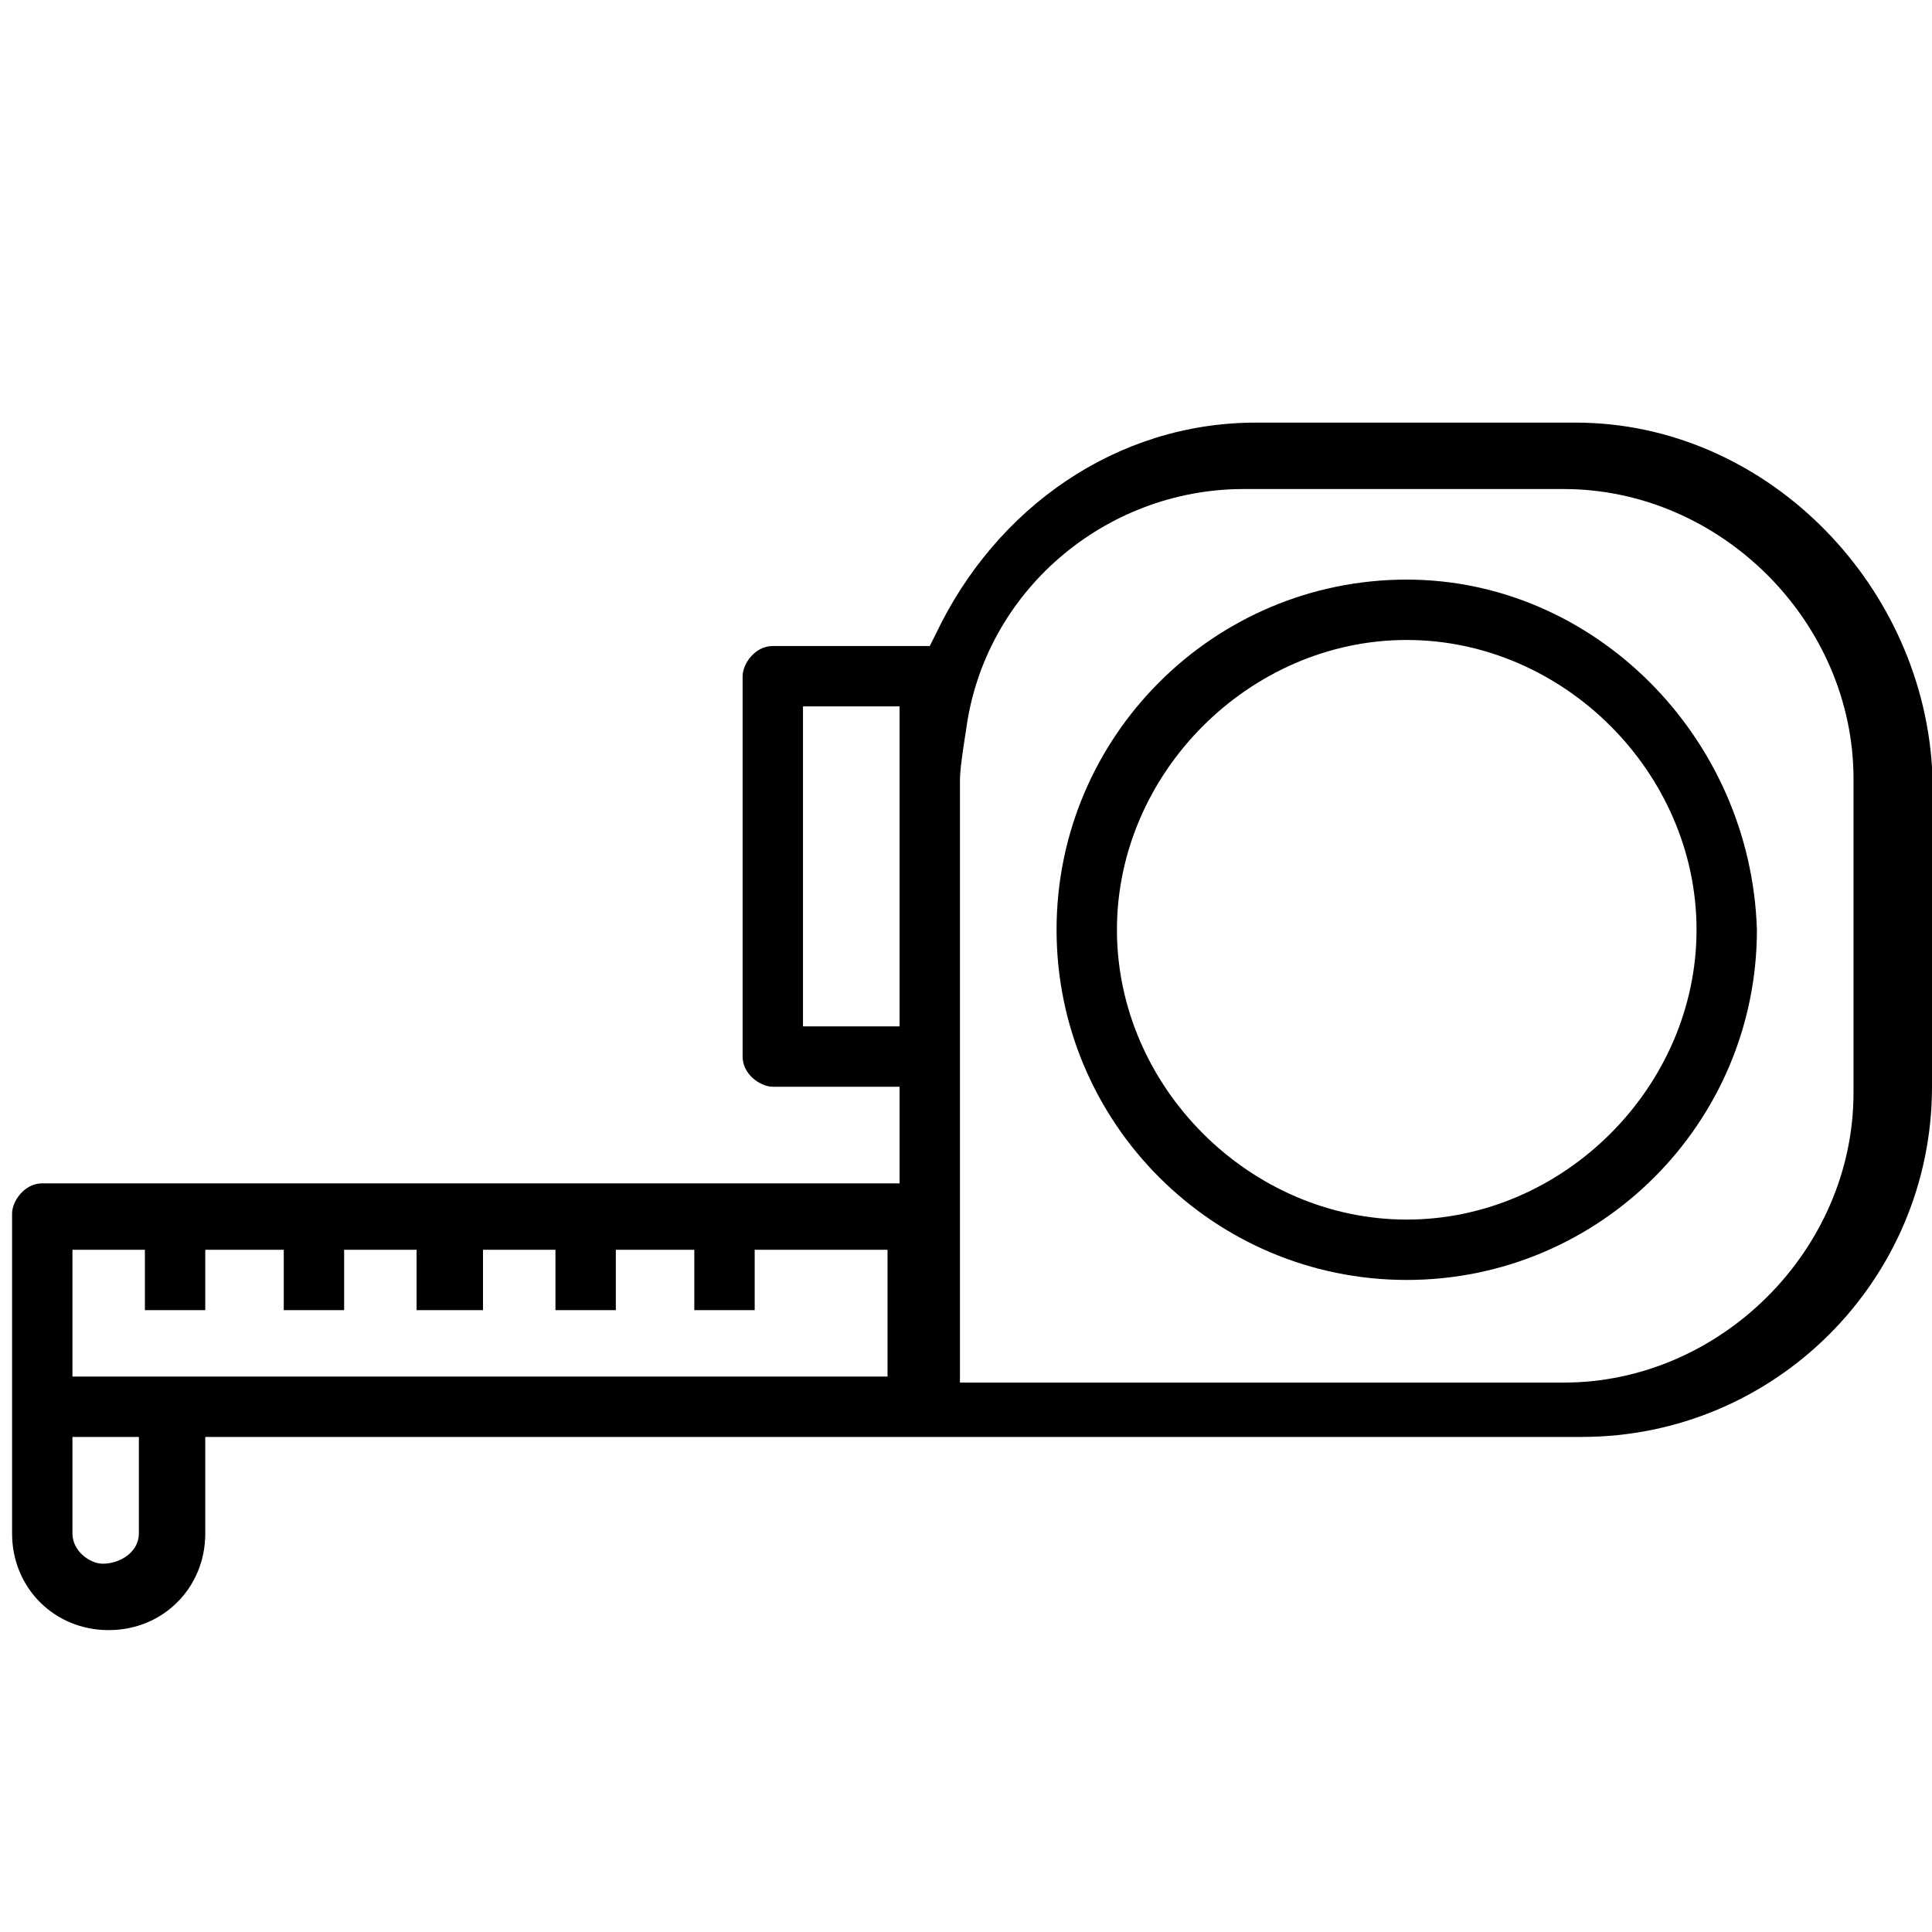
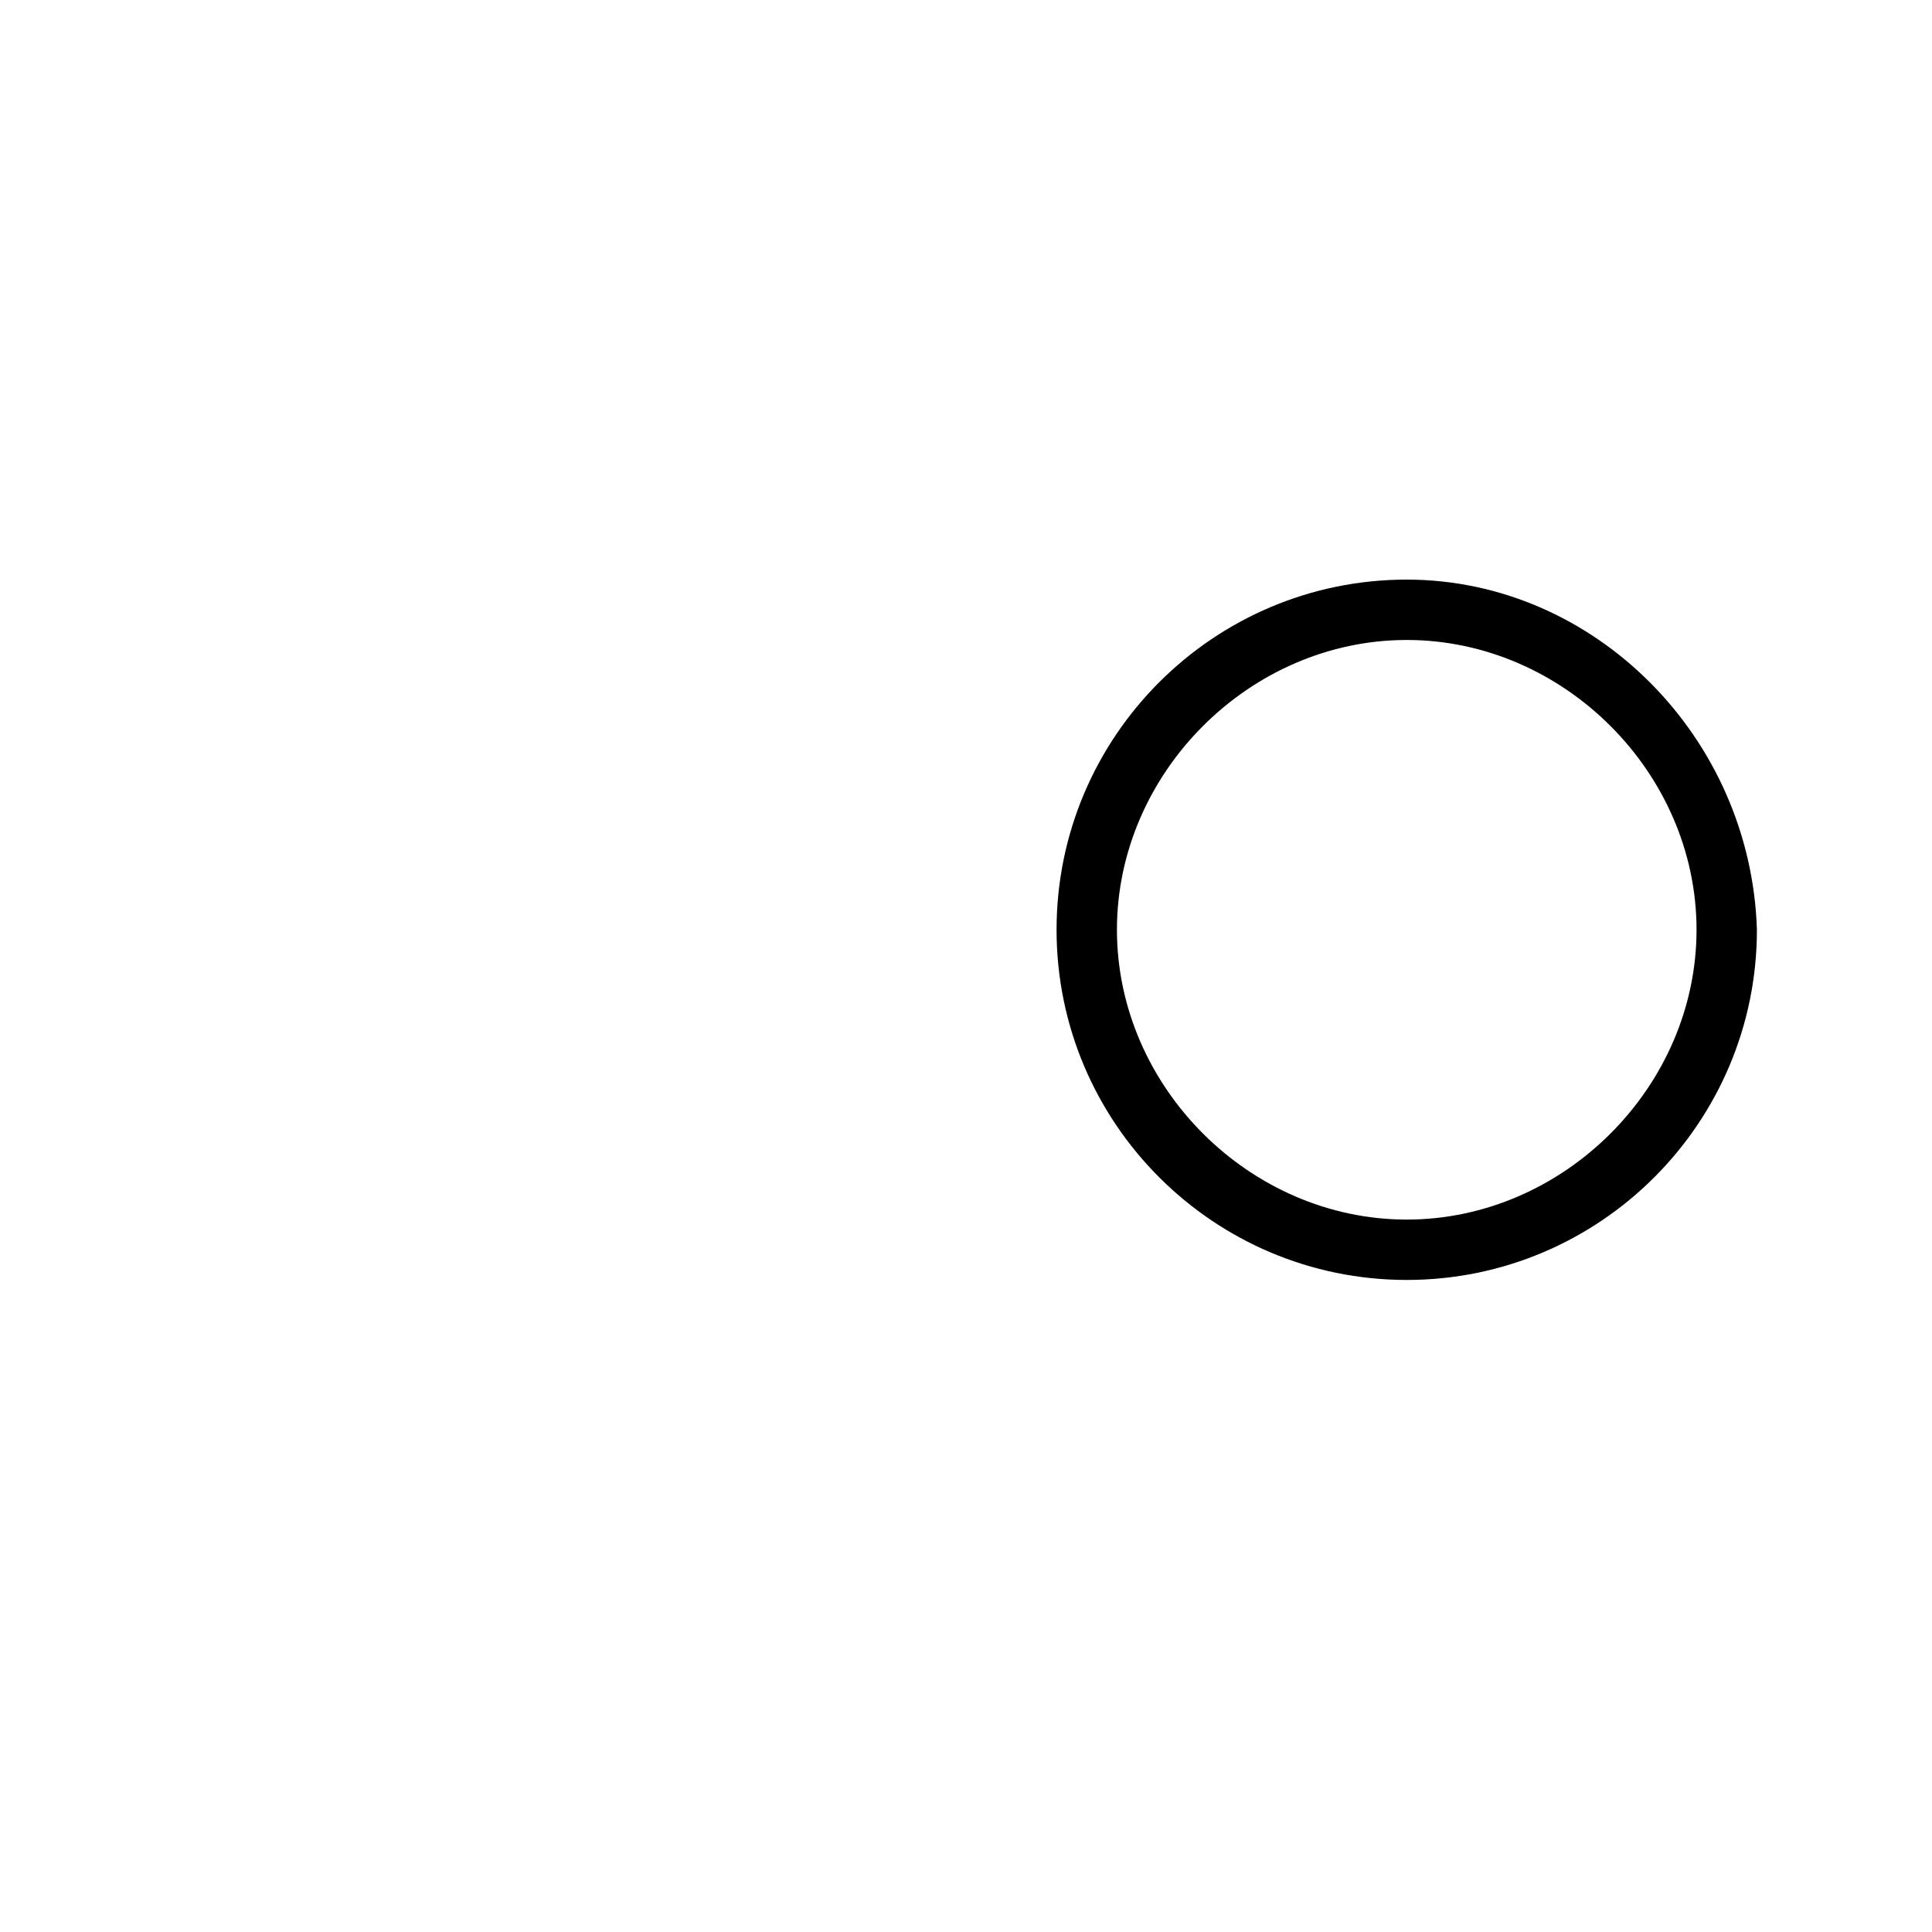
<svg xmlns="http://www.w3.org/2000/svg" version="1.1" id="Livello_1" x="0px" y="0px" viewBox="0 0 32 32" enable-background="new 0 0 32 32" xml:space="preserve">
  <g>
-     <path d="M1.8,27c-0.9,0-1.6-0.7-1.6-1.6v-5.3c0-0.2,0.2-0.5,0.5-0.5h14.2V18h-2.1c-0.2,0-0.5-0.2-0.5-0.5v-6.3   c0-0.2,0.2-0.5,0.5-0.5h2.6l0.1-0.2c1-2.1,3-3.5,5.3-3.5h5.3c3.1,0,5.7,2.6,5.9,5.7V18c0,3.2-2.6,5.8-5.8,5.8H3.4v1.6   C3.4,26.3,2.7,27,1.8,27z M1.2,25.4c0,0.3,0.3,0.5,0.5,0.5c0.3,0,0.6-0.2,0.6-0.5v-1.6H1.2V25.4z M25.9,22.9c2.6,0,4.8-2.2,4.8-4.8   v-5.2c0-2.6-2.2-4.8-4.8-4.8h-5.3c-2.3,0-4.3,1.7-4.6,4c0,0-0.1,0.6-0.1,0.8v10H25.9z M14.7,22.8v-2.1h-2.2v1h-1v-1h-1.3v1h-1v-1H8   v1H6.9v-1H5.7v1h-1v-1H3.4v1h-1v-1H1.2v2.1H14.7z M14.9,17v-5.3h-1.6V17H14.9z" />
    <path d="M23.3,21.2c-3.2,0-5.8-2.6-5.8-5.8c0-3.2,2.6-5.8,5.8-5.8c3.1,0,5.7,2.6,5.8,5.8C29.1,18.6,26.5,21.2,23.3,21.2z    M23.3,10.6c-2.6,0-4.8,2.2-4.8,4.8s2.2,4.8,4.8,4.8c2.6,0,4.8-2.2,4.8-4.8S25.9,10.6,23.3,10.6z" />
  </g>
</svg>